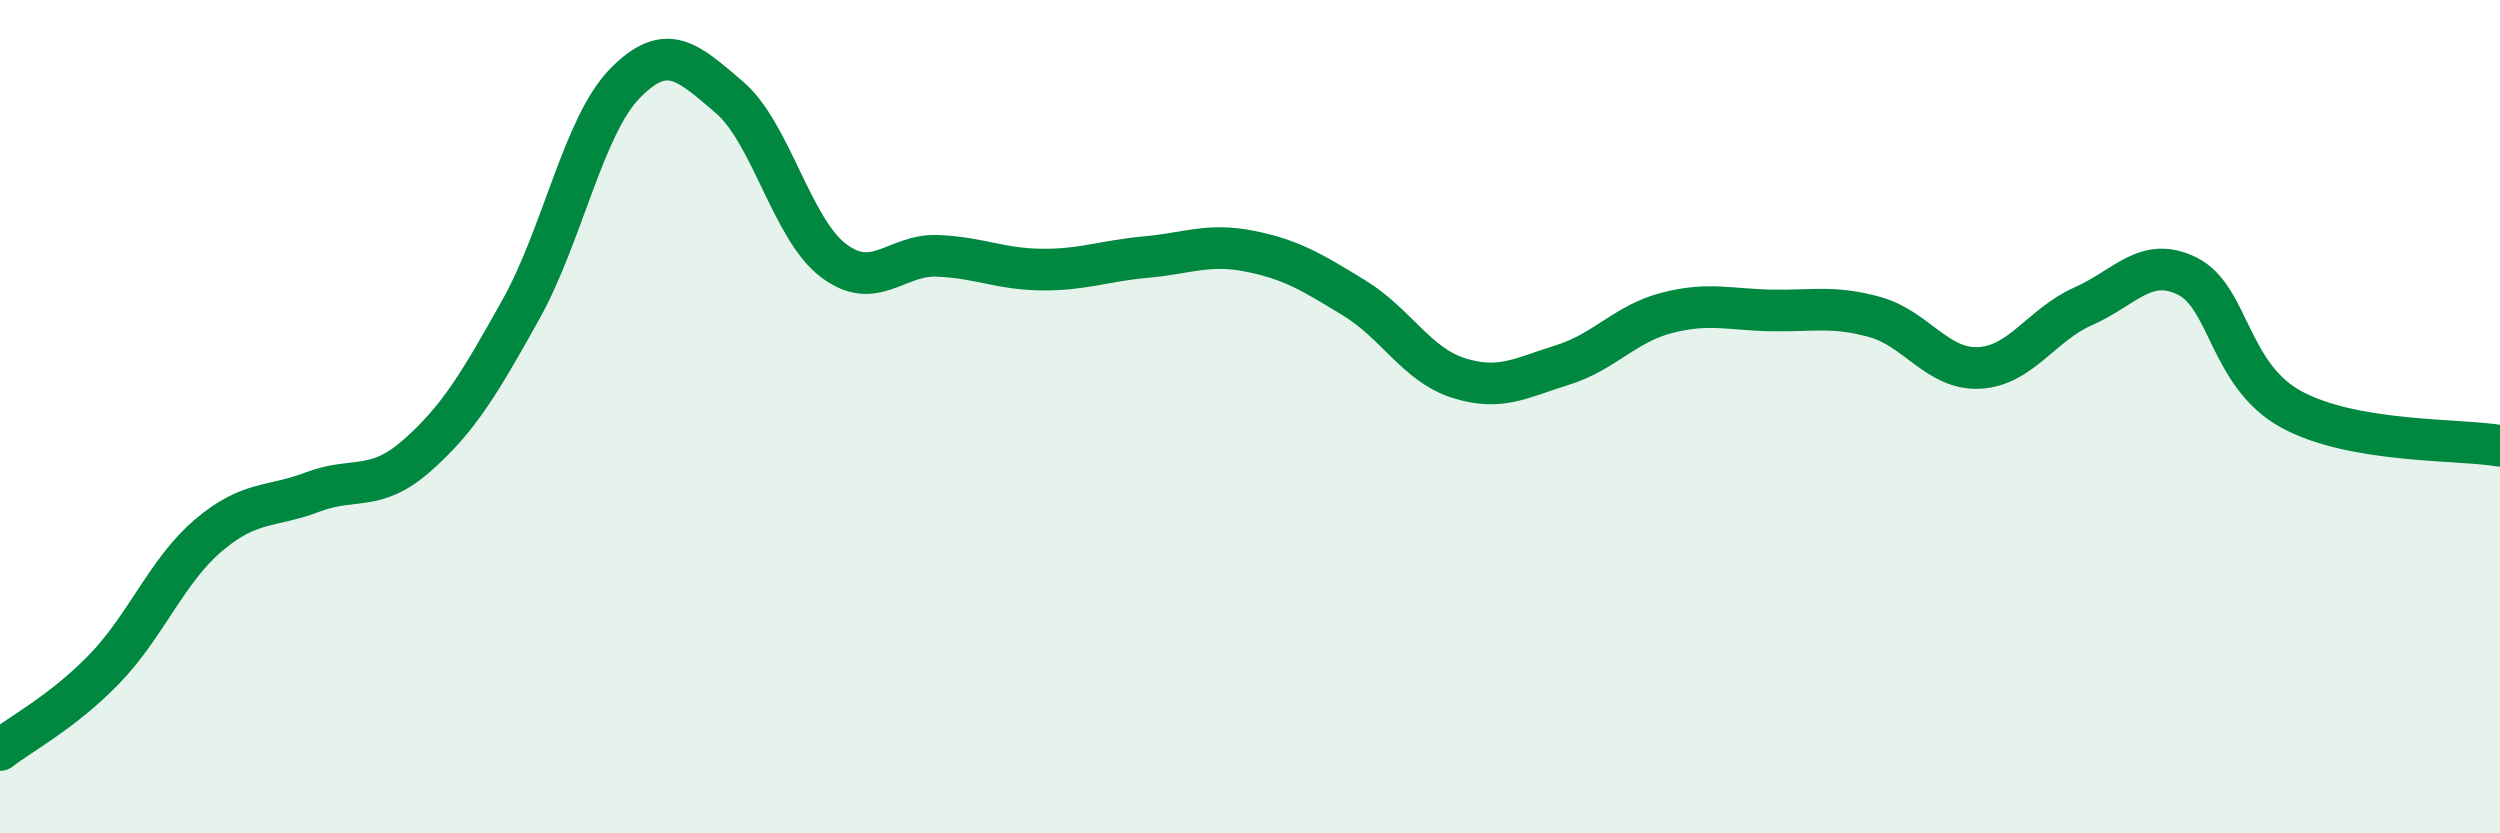
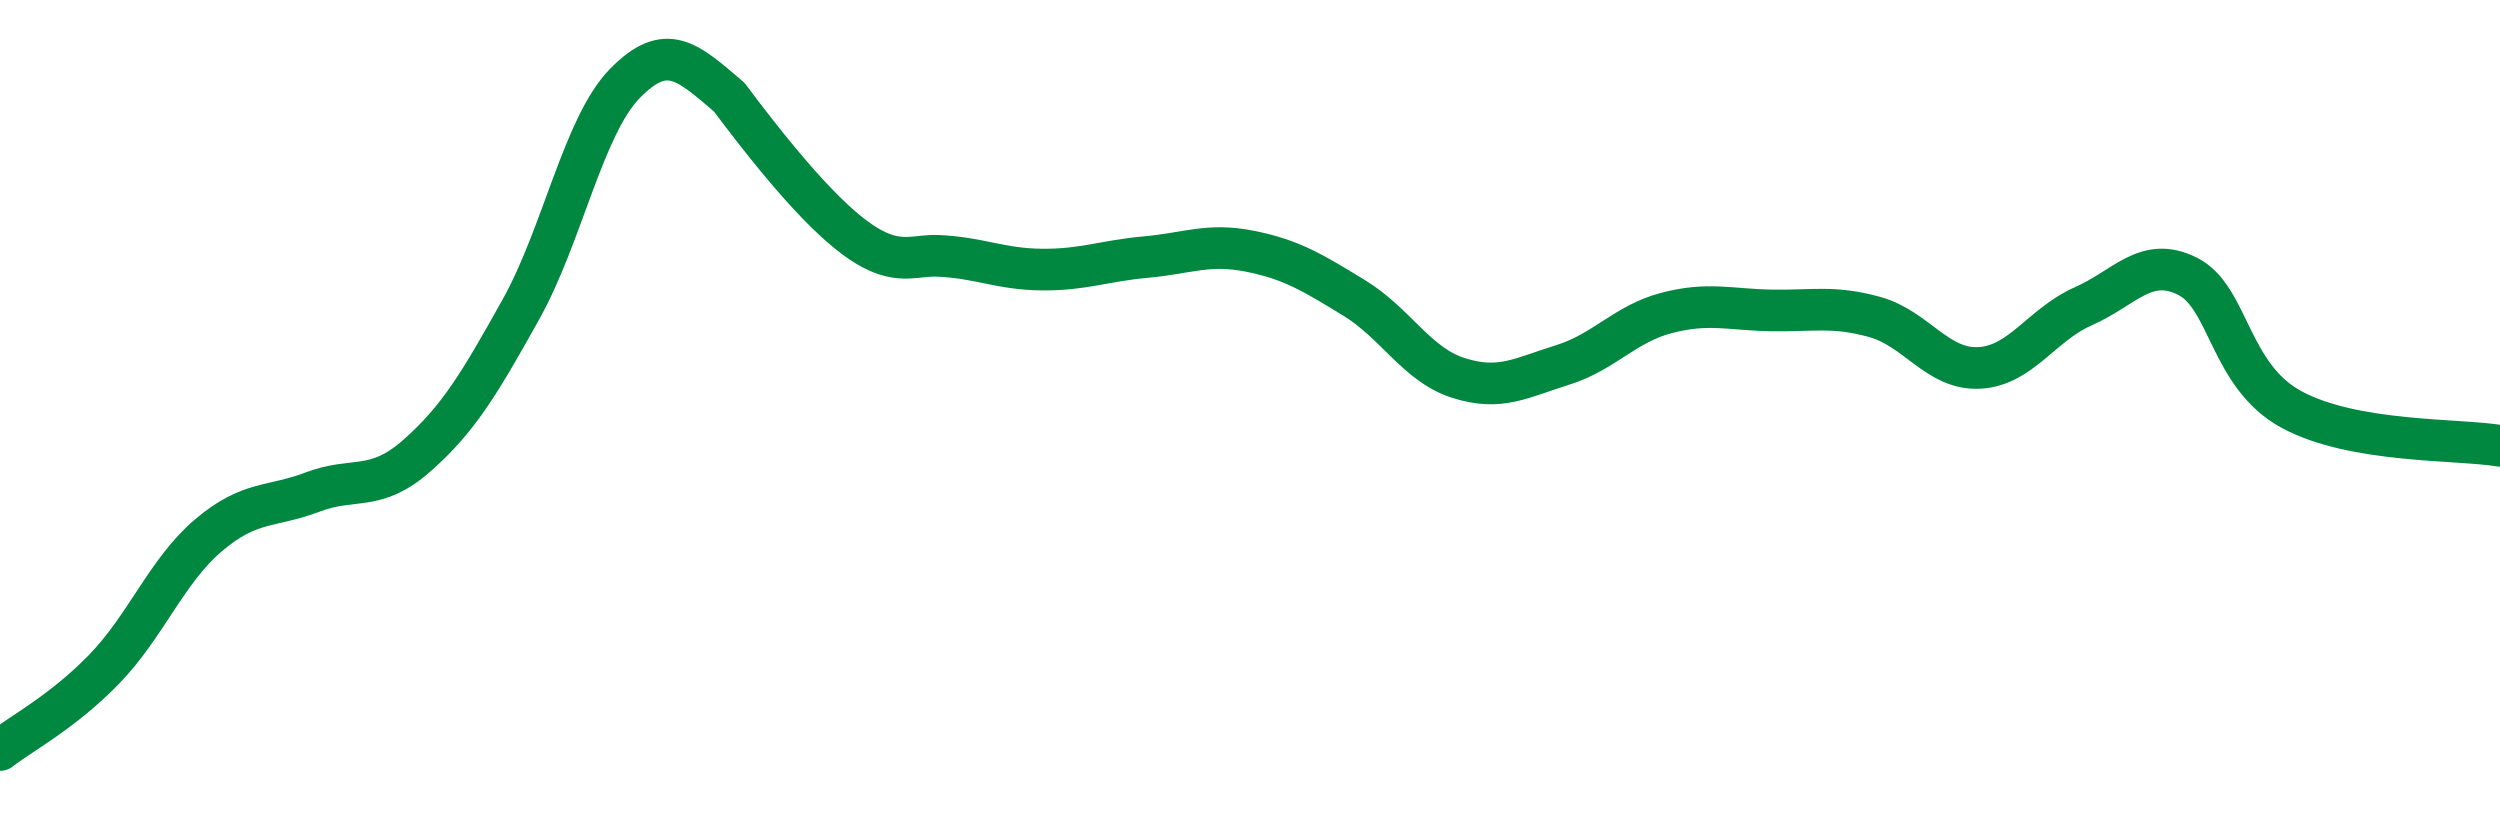
<svg xmlns="http://www.w3.org/2000/svg" width="60" height="20" viewBox="0 0 60 20">
-   <path d="M 0,18 C 0.5,17.61 1.5,17.09 2.5,16.06 C 3.5,15.03 4,13.7 5,12.85 C 6,12 6.5,12.19 7.5,11.81 C 8.5,11.43 9,11.82 10,10.94 C 11,10.06 11.5,9.22 12.5,7.43 C 13.5,5.64 14,3.02 15,2 C 16,0.98 16.5,1.48 17.5,2.33 C 18.5,3.18 19,5.49 20,6.25 C 21,7.01 21.5,6.1 22.5,6.14 C 23.5,6.18 24,6.46 25,6.47 C 26,6.48 26.5,6.26 27.5,6.17 C 28.5,6.08 29,5.83 30,6.03 C 31,6.23 31.5,6.54 32.5,7.15 C 33.5,7.76 34,8.75 35,9.07 C 36,9.39 36.5,9.07 37.5,8.76 C 38.5,8.45 39,7.77 40,7.51 C 41,7.25 41.5,7.43 42.5,7.45 C 43.5,7.47 44,7.33 45,7.61 C 46,7.89 46.5,8.88 47.5,8.83 C 48.5,8.78 49,7.79 50,7.35 C 51,6.91 51.5,6.13 52.5,6.63 C 53.5,7.13 53.5,9.02 55,9.83 C 56.5,10.64 59,10.53 60,10.7L60 20L0 20Z" fill="#008740" opacity="0.1" stroke-linecap="round" stroke-linejoin="round" />
-   <path d="M 0,18 C 0.5,17.61 1.5,17.09 2.5,16.06 C 3.5,15.03 4,13.7 5,12.85 C 6,12 6.5,12.19 7.5,11.81 C 8.5,11.43 9,11.82 10,10.94 C 11,10.06 11.5,9.22 12.5,7.43 C 13.5,5.64 14,3.02 15,2 C 16,0.98 16.5,1.48 17.5,2.33 C 18.5,3.18 19,5.49 20,6.25 C 21,7.01 21.5,6.1 22.5,6.14 C 23.5,6.18 24,6.46 25,6.47 C 26,6.48 26.5,6.26 27.5,6.17 C 28.5,6.08 29,5.83 30,6.03 C 31,6.23 31.5,6.54 32.5,7.15 C 33.5,7.76 34,8.75 35,9.07 C 36,9.39 36.5,9.07 37.5,8.76 C 38.5,8.45 39,7.77 40,7.51 C 41,7.25 41.5,7.43 42.5,7.45 C 43.5,7.47 44,7.33 45,7.61 C 46,7.89 46.5,8.88 47.5,8.83 C 48.5,8.78 49,7.79 50,7.35 C 51,6.91 51.5,6.13 52.5,6.63 C 53.5,7.13 53.5,9.02 55,9.83 C 56.5,10.64 59,10.53 60,10.7" stroke="#008740" stroke-width="1" fill="none" stroke-linecap="round" stroke-linejoin="round" />
+   <path d="M 0,18 C 0.5,17.61 1.5,17.09 2.5,16.06 C 3.5,15.03 4,13.7 5,12.85 C 6,12 6.5,12.19 7.5,11.81 C 8.5,11.43 9,11.82 10,10.94 C 11,10.06 11.5,9.22 12.5,7.43 C 13.5,5.64 14,3.02 15,2 C 16,0.98 16.5,1.48 17.5,2.33 C 21,7.01 21.5,6.1 22.5,6.14 C 23.5,6.18 24,6.46 25,6.47 C 26,6.48 26.5,6.26 27.5,6.17 C 28.5,6.08 29,5.83 30,6.03 C 31,6.23 31.5,6.54 32.5,7.15 C 33.5,7.76 34,8.75 35,9.07 C 36,9.39 36.5,9.07 37.5,8.76 C 38.5,8.45 39,7.77 40,7.51 C 41,7.25 41.5,7.43 42.5,7.45 C 43.5,7.47 44,7.33 45,7.61 C 46,7.89 46.5,8.88 47.5,8.83 C 48.5,8.78 49,7.79 50,7.35 C 51,6.91 51.5,6.13 52.5,6.63 C 53.5,7.13 53.5,9.02 55,9.83 C 56.5,10.64 59,10.53 60,10.7" stroke="#008740" stroke-width="1" fill="none" stroke-linecap="round" stroke-linejoin="round" />
</svg>